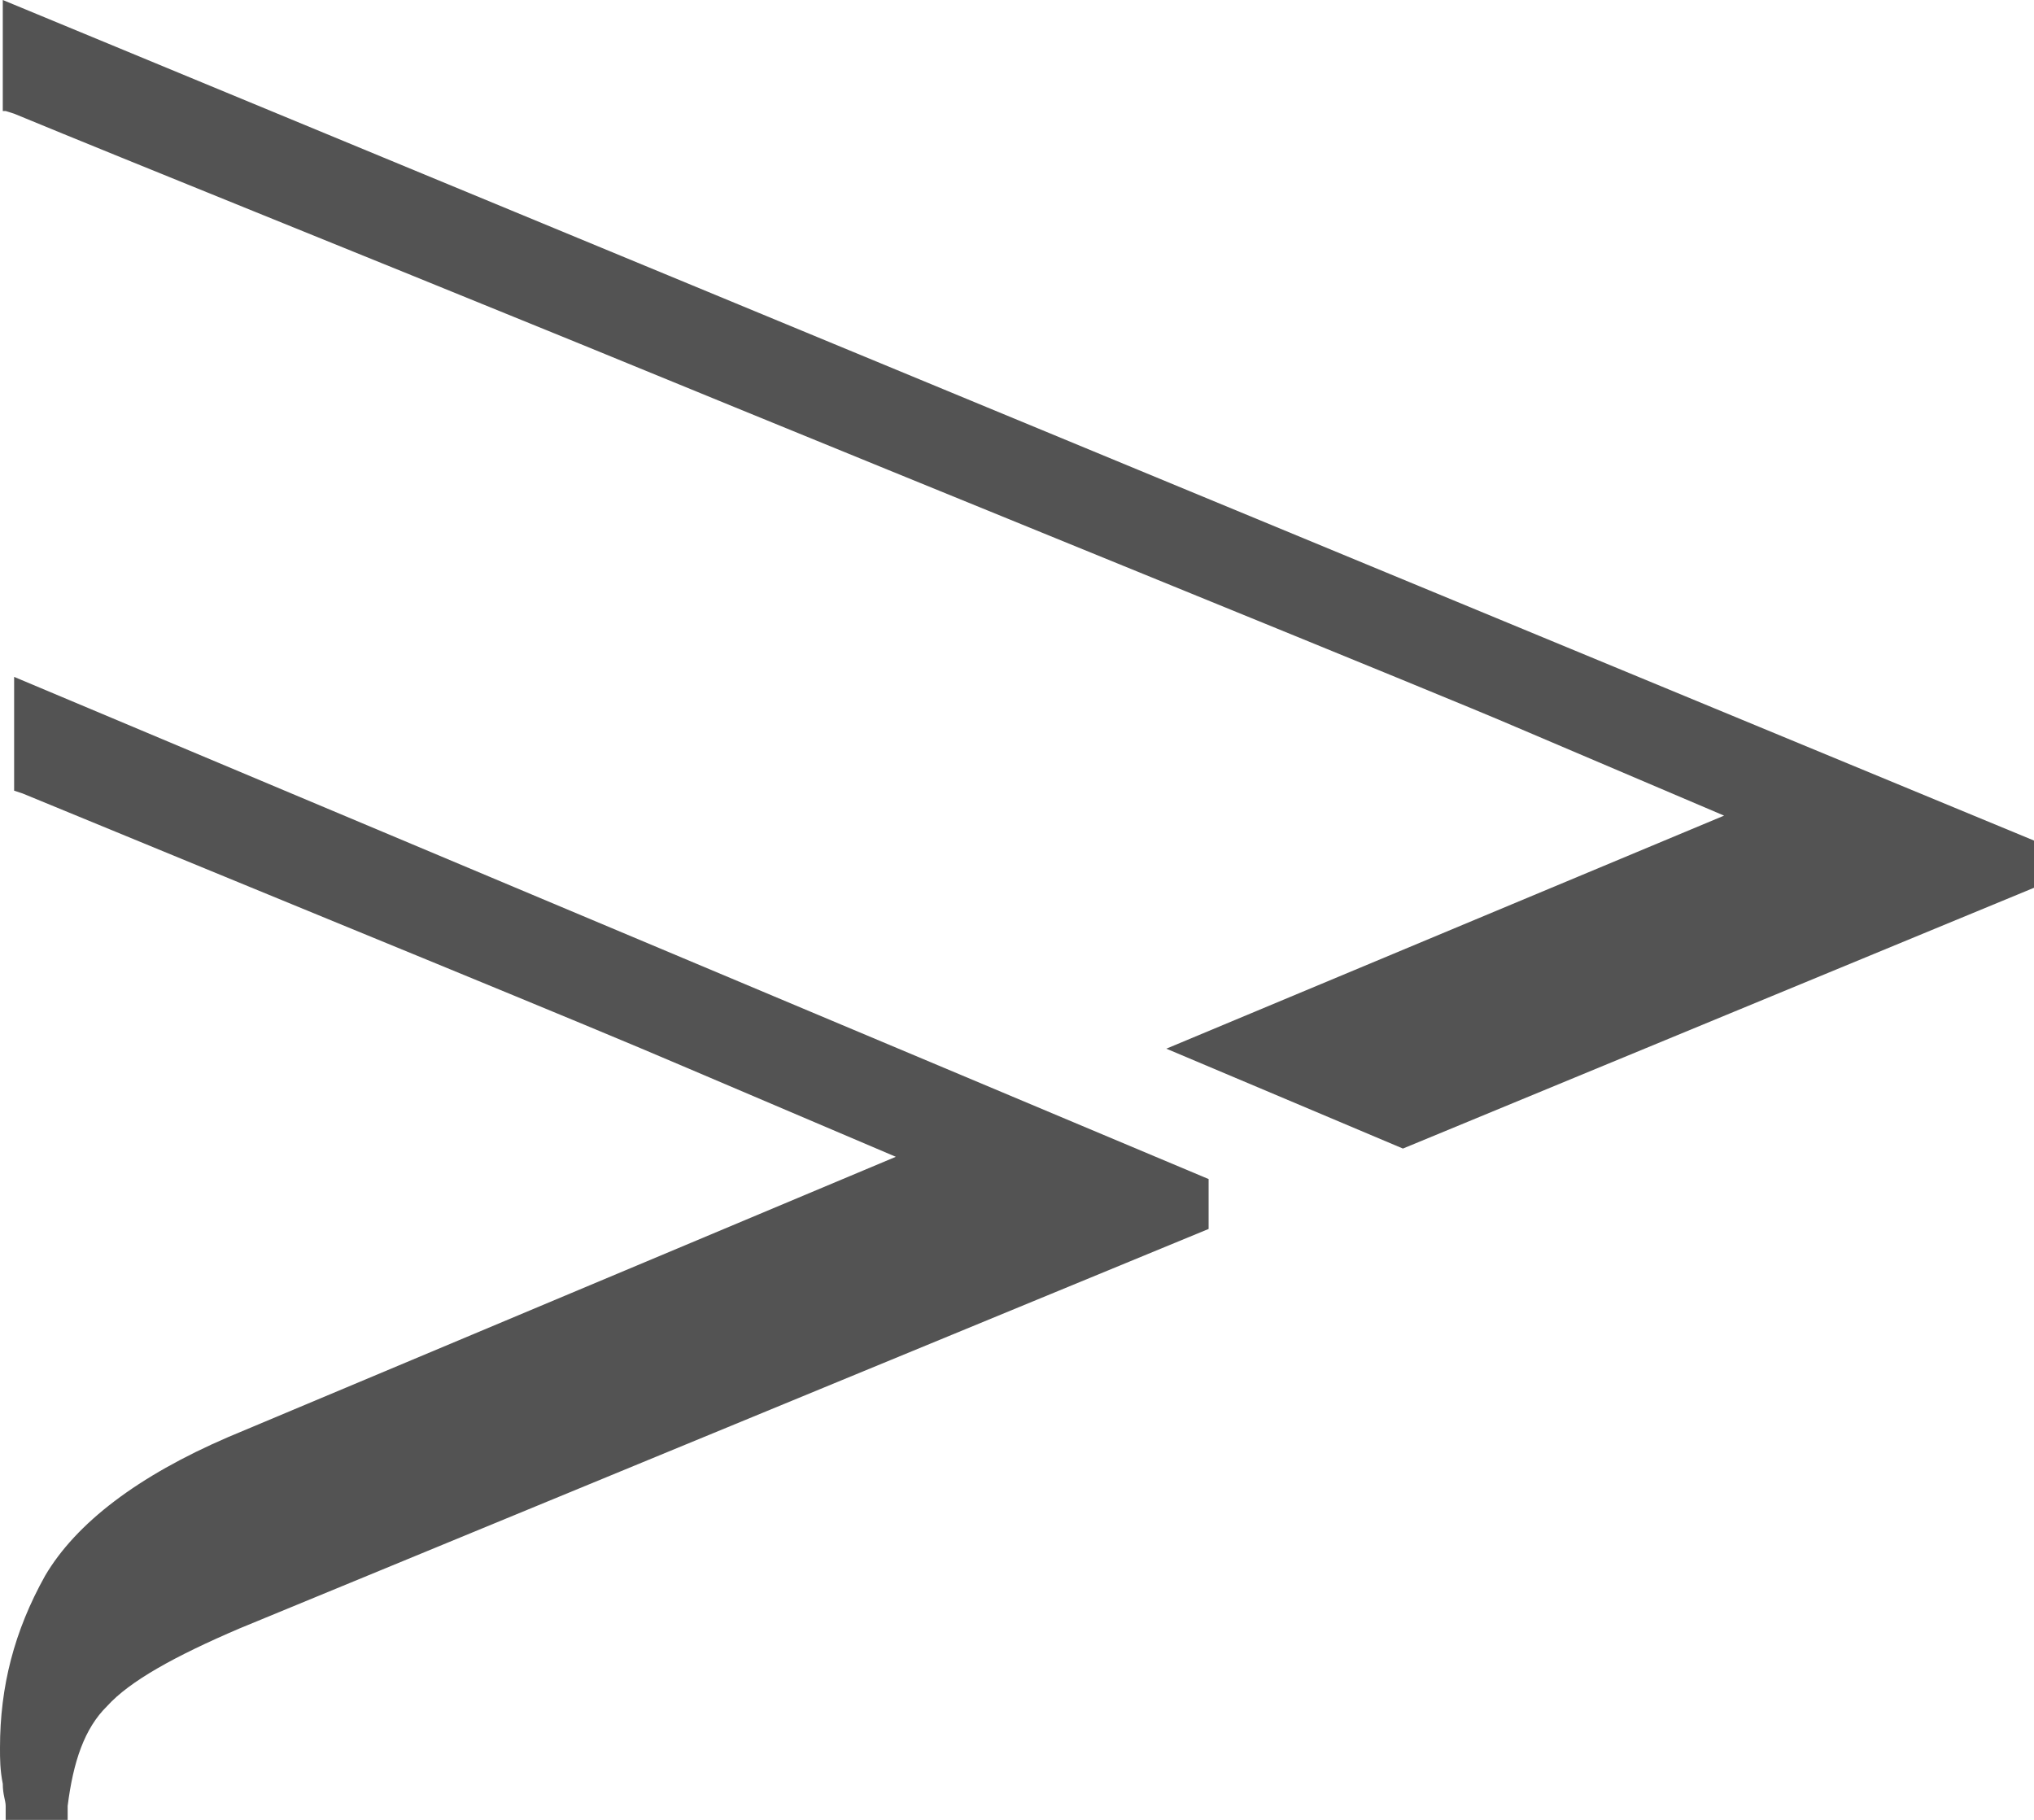
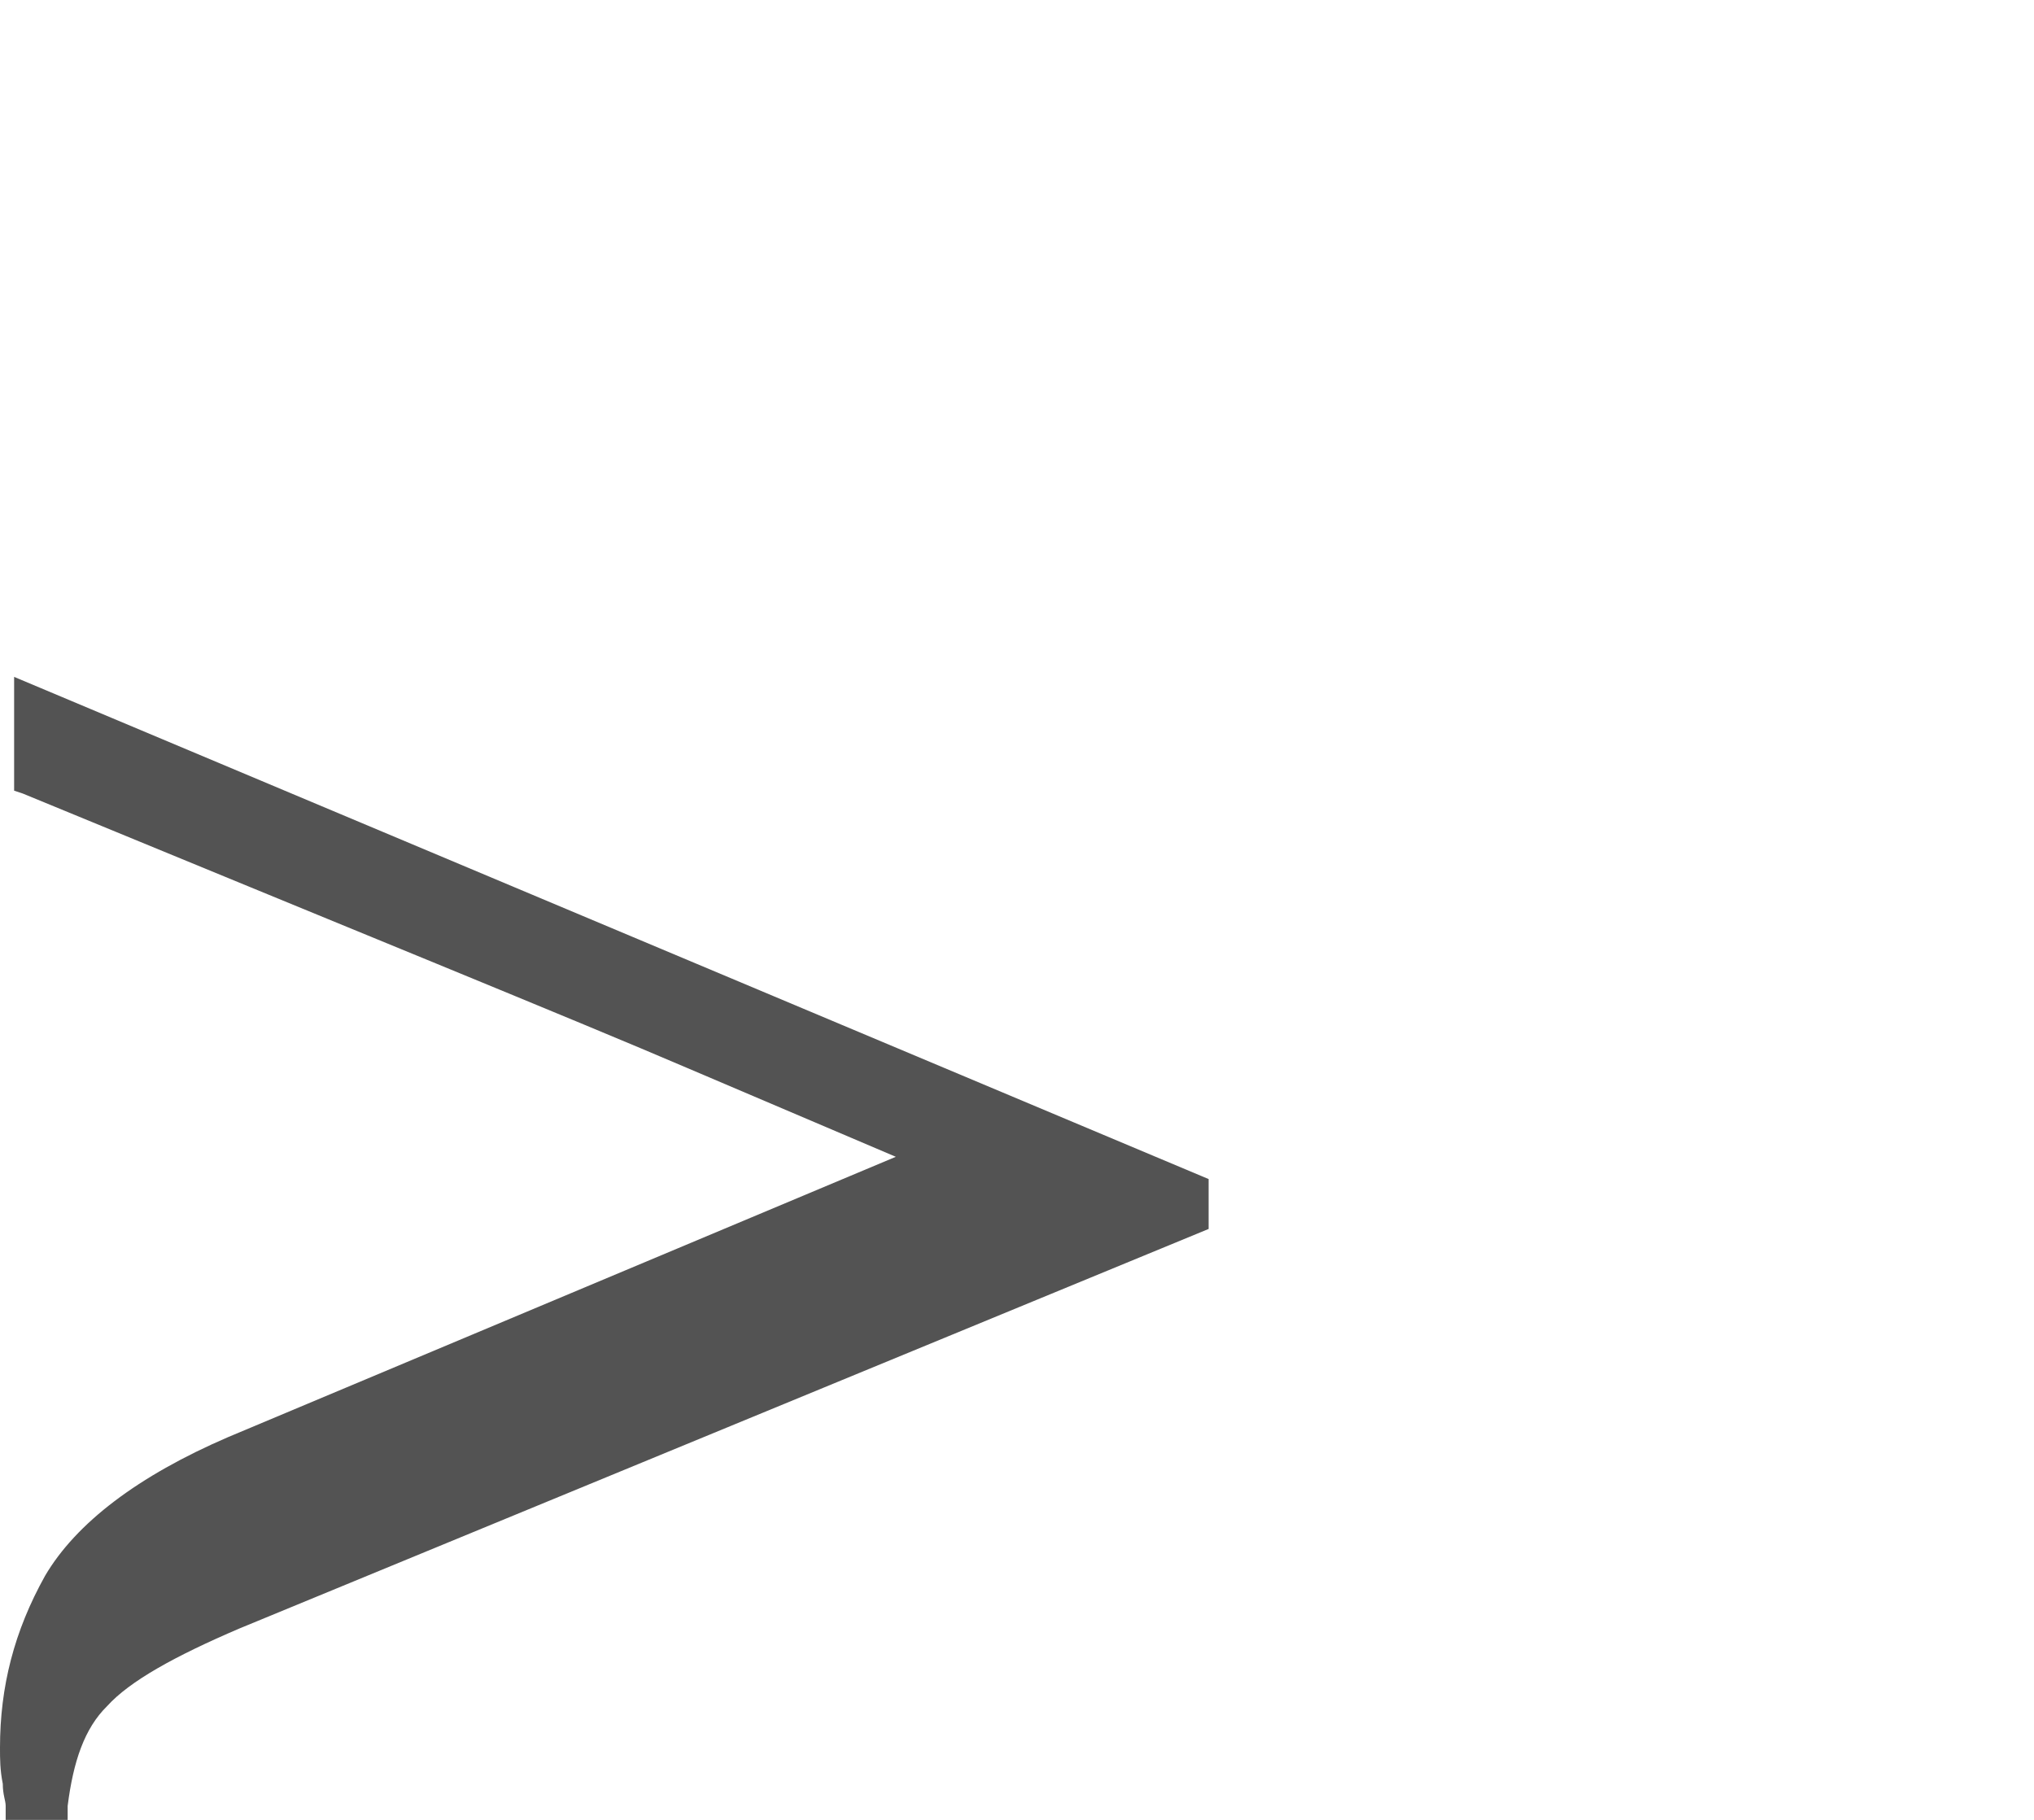
<svg xmlns="http://www.w3.org/2000/svg" width="19" height="17" viewBox="0 0 19 17" fill="none">
  <path d="M0.132 7.386L0.211 7.412C3.289 8.681 5.395 9.537 6.421 9.977L8.368 10.806L2.132 13.424C1.289 13.787 0.711 14.227 0.421 14.72C0.132 15.238 -5.43727e-08 15.756 -2.94519e-08 16.326C-2.49208e-08 16.43 -6.3196e-08 16.534 0.026 16.663C0.026 16.767 0.053 16.819 0.053 16.87L0.053 17L0.632 17L0.632 16.87C0.684 16.456 0.789 16.145 1 15.938C1.211 15.704 1.632 15.471 2.237 15.212L11.29 11.48L11.29 11.014L0.132 6.323L0.132 7.386Z" fill="#535353" />
-   <path d="M0.053 1.037L0.132 1.062C1.263 1.529 3.263 2.332 5.421 3.213C9.211 4.768 13.5 6.505 14.158 6.79L16.105 7.619L10.895 9.796L13.105 10.729L19 8.293L19 7.852L0.026 -1.1503e-09L0.026 1.037L0.053 1.037Z" fill="#535353" />
</svg>